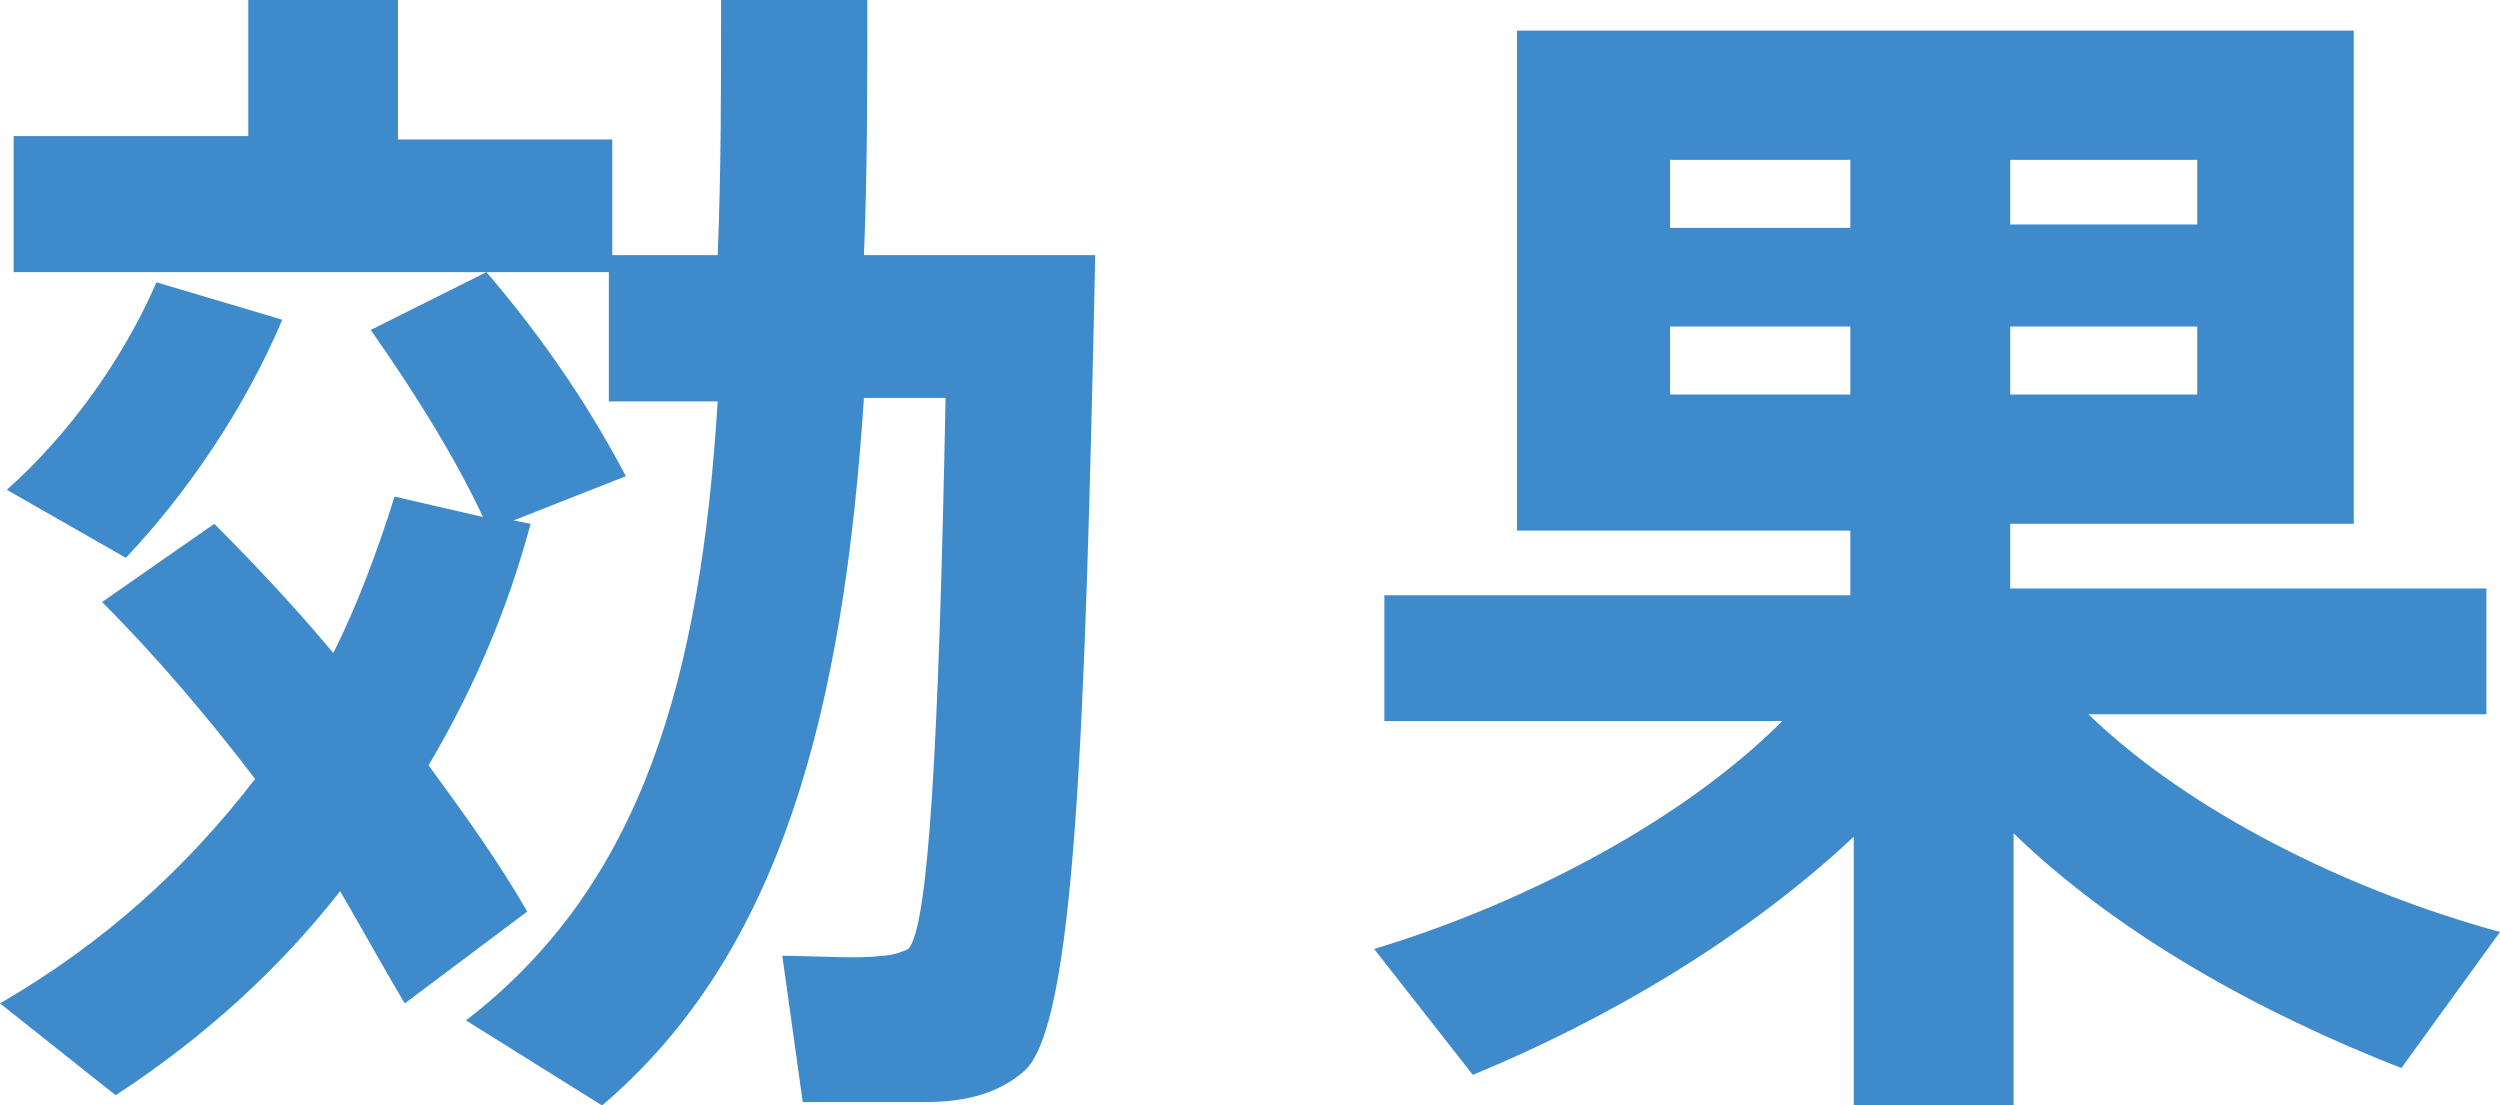
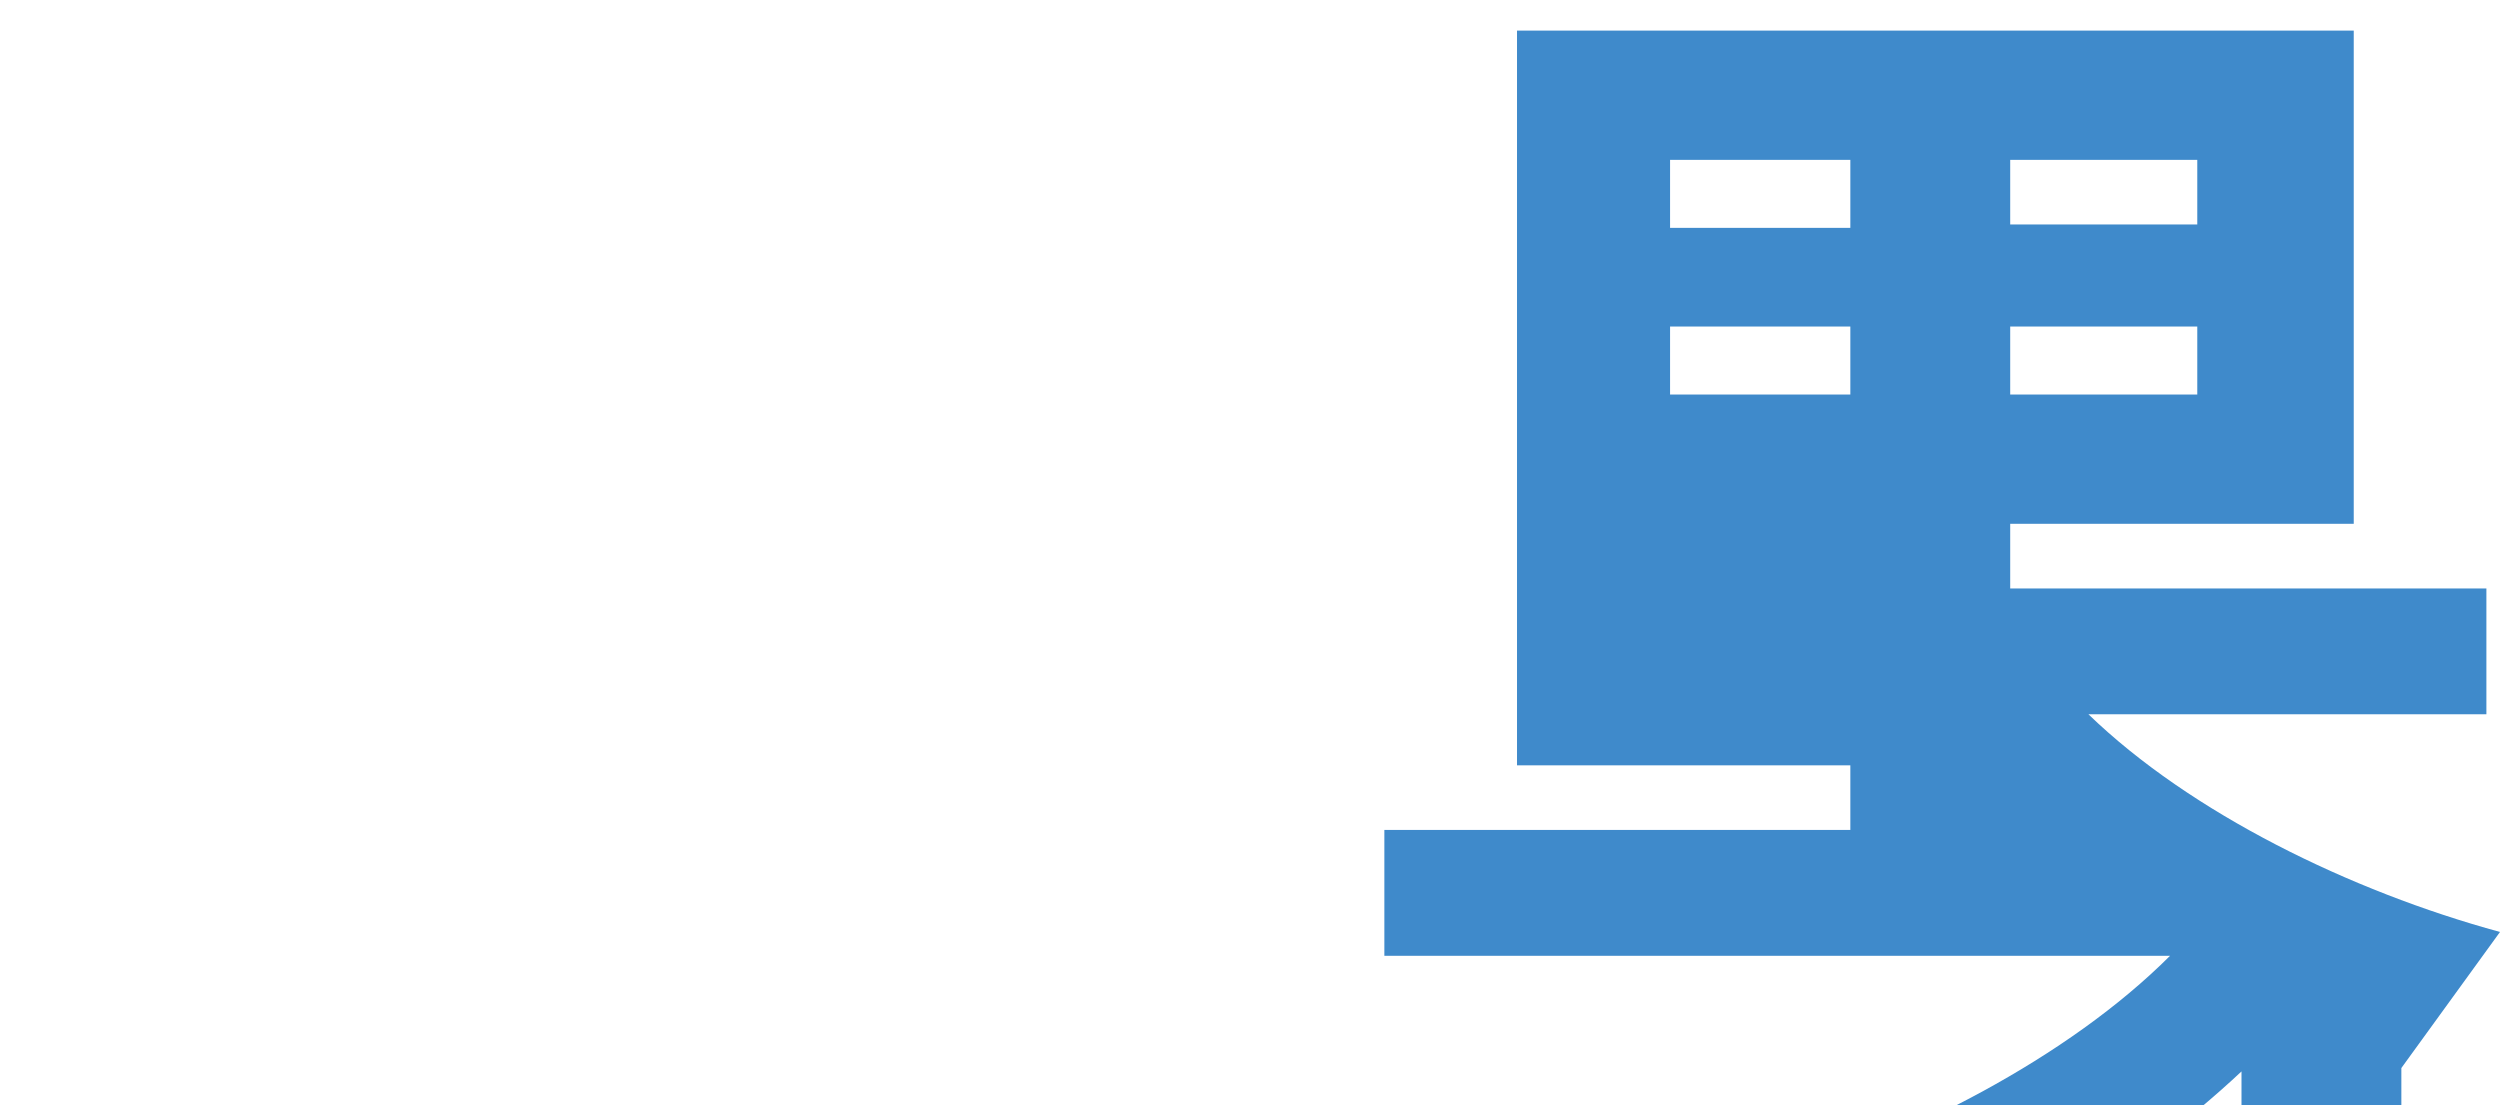
<svg xmlns="http://www.w3.org/2000/svg" version="1.1" id="レイヤー_1" x="0px" y="0px" width="73.5px" height="32.5px" viewBox="0 0 73.5 32.5" style="enable-background:new 0 0 73.5 32.5;" xml:space="preserve">
  <style type="text/css">
	.st0{fill:#3F8ACB;}
</style>
  <g>
-     <path class="st0" d="M6.3,15.4c1.3,1.3,2.5,2.6,3.5,3.8c0.7-1.4,1.3-3,1.8-4.6l2.6,0.6c-0.8-1.7-1.9-3.5-3.3-5.5L14.3,8   c1.8,2.1,3.1,4.1,4.1,6l-3.3,1.3l0.5,0.1c-0.7,2.6-1.7,4.9-3,7.1c1.1,1.5,2.1,2.9,2.9,4.3l-3.6,2.7c-0.6-1-1.2-2.1-1.9-3.3   c-1.8,2.3-4,4.3-6.6,6L0,29.5c3.1-1.8,5.5-4,7.5-6.6c-1.3-1.7-2.8-3.5-4.5-5.2L6.3,15.4z M8.3,9.4c-1.1,2.6-2.8,5.1-4.6,7l-3.5-2   c1.8-1.6,3.4-3.8,4.4-6.1L8.3,9.4z M29.8,7.5h2.4c-0.3,14.2-0.6,22.7-2.1,24c-0.7,0.6-1.6,0.9-2.9,0.9c-0.8,0-2.5,0-3.6,0l-0.6-4.3   c0.9,0,2.3,0.1,2.9,0c0.3,0,0.6-0.1,0.8-0.2c0.6-0.6,0.9-6,1.1-16.2h-2.4c-0.6,9.1-2.4,16.3-7.7,20.8l-4-2.5   c5.2-4,6.9-10.1,7.4-18.2h-3.2V8H0.4v-4h6.9V0h4.4v4.1H18v3.4h3.1c0.1-2.4,0.1-4.9,0.1-7.5l4.3,0c0,2.6,0,5.1-0.1,7.5h2.3H29.8z" />
-     <path class="st0" d="M73.5,27.4l-2.9,4c-4.1-1.6-8.3-3.9-11.4-6.9v8.1h-4.7v-8c-3.2,3-7.3,5.4-11.2,7l-2.9-3.7   c4.3-1.3,9-3.7,12-6.7H40.7v-3.7h13.7v-1.9h-9.8V0.9h24.6v14.5H59.1v1.9h14V21H61.4C64.4,23.9,69.1,26.2,73.5,27.4z M49.1,6.7h5.3   V4.7h-5.3V6.7z M49.1,11.6h5.3v-2h-5.3V11.6z M64.6,6.7V4.7h-5.5v1.9H64.6z M64.6,11.6v-2h-5.5v2H64.6z" />
+     <path class="st0" d="M73.5,27.4l-2.9,4v8.1h-4.7v-8c-3.2,3-7.3,5.4-11.2,7l-2.9-3.7   c4.3-1.3,9-3.7,12-6.7H40.7v-3.7h13.7v-1.9h-9.8V0.9h24.6v14.5H59.1v1.9h14V21H61.4C64.4,23.9,69.1,26.2,73.5,27.4z M49.1,6.7h5.3   V4.7h-5.3V6.7z M49.1,11.6h5.3v-2h-5.3V11.6z M64.6,6.7V4.7h-5.5v1.9H64.6z M64.6,11.6v-2h-5.5v2H64.6z" />
  </g>
</svg>